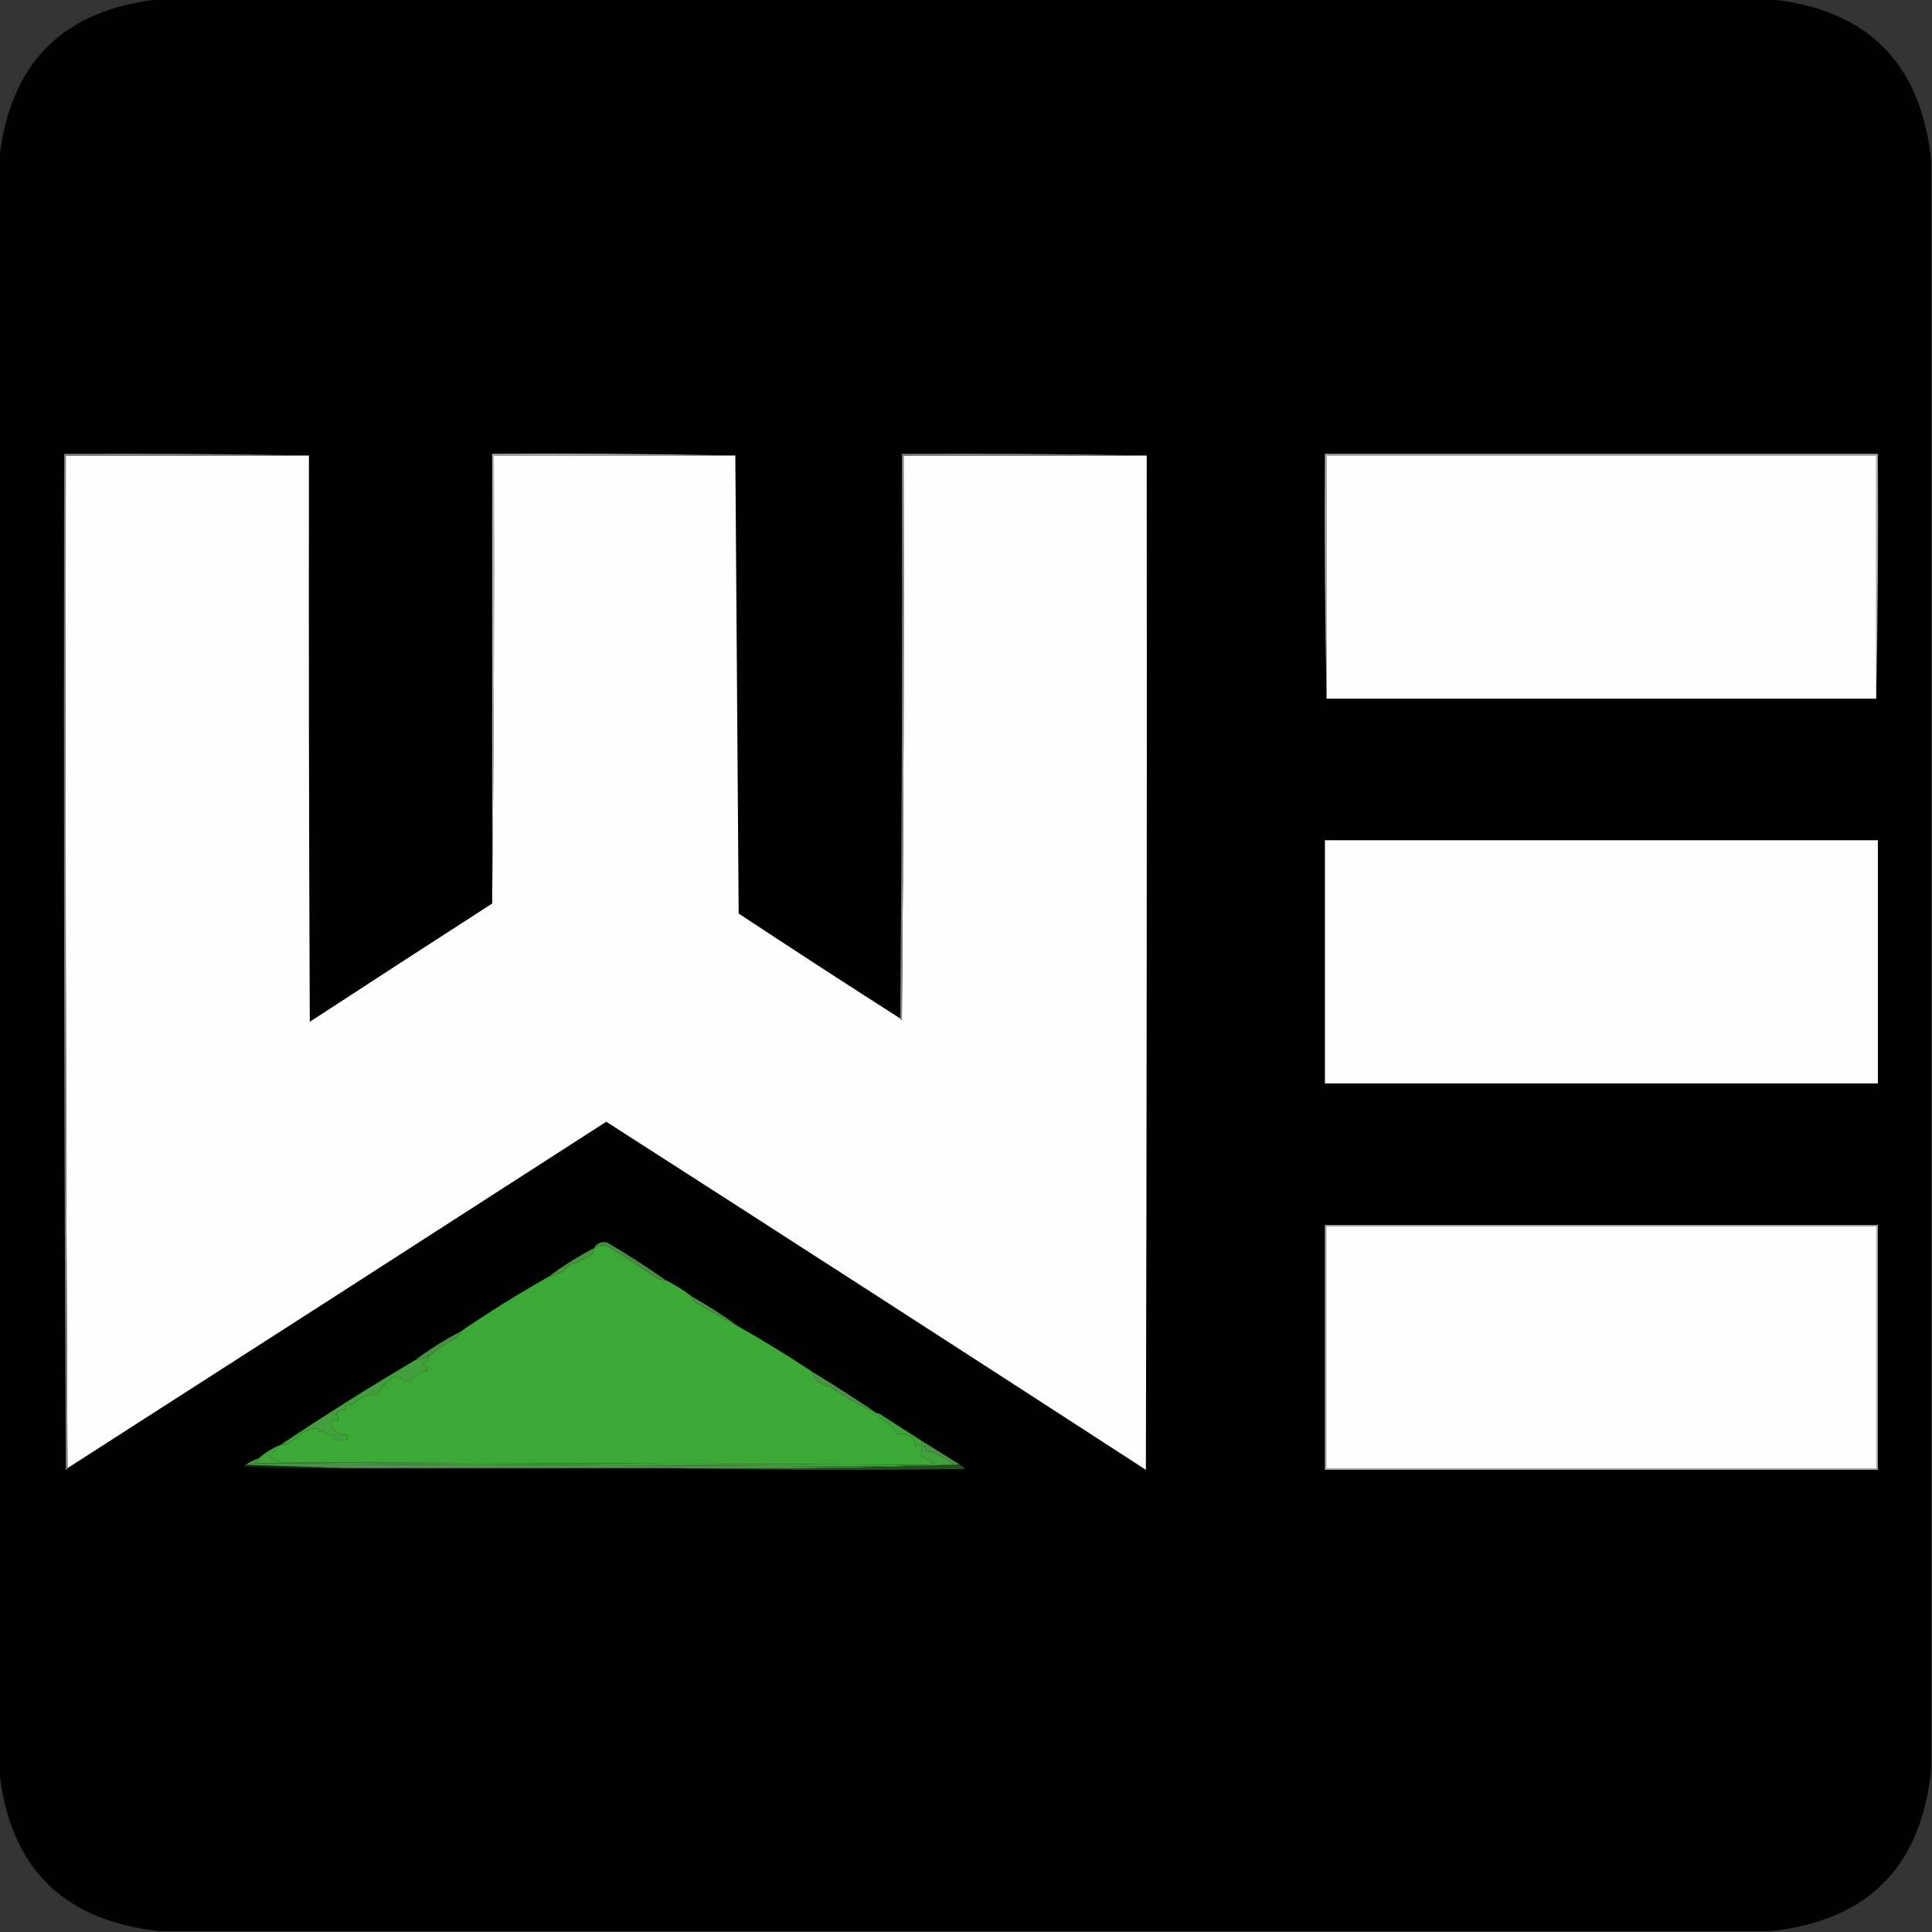
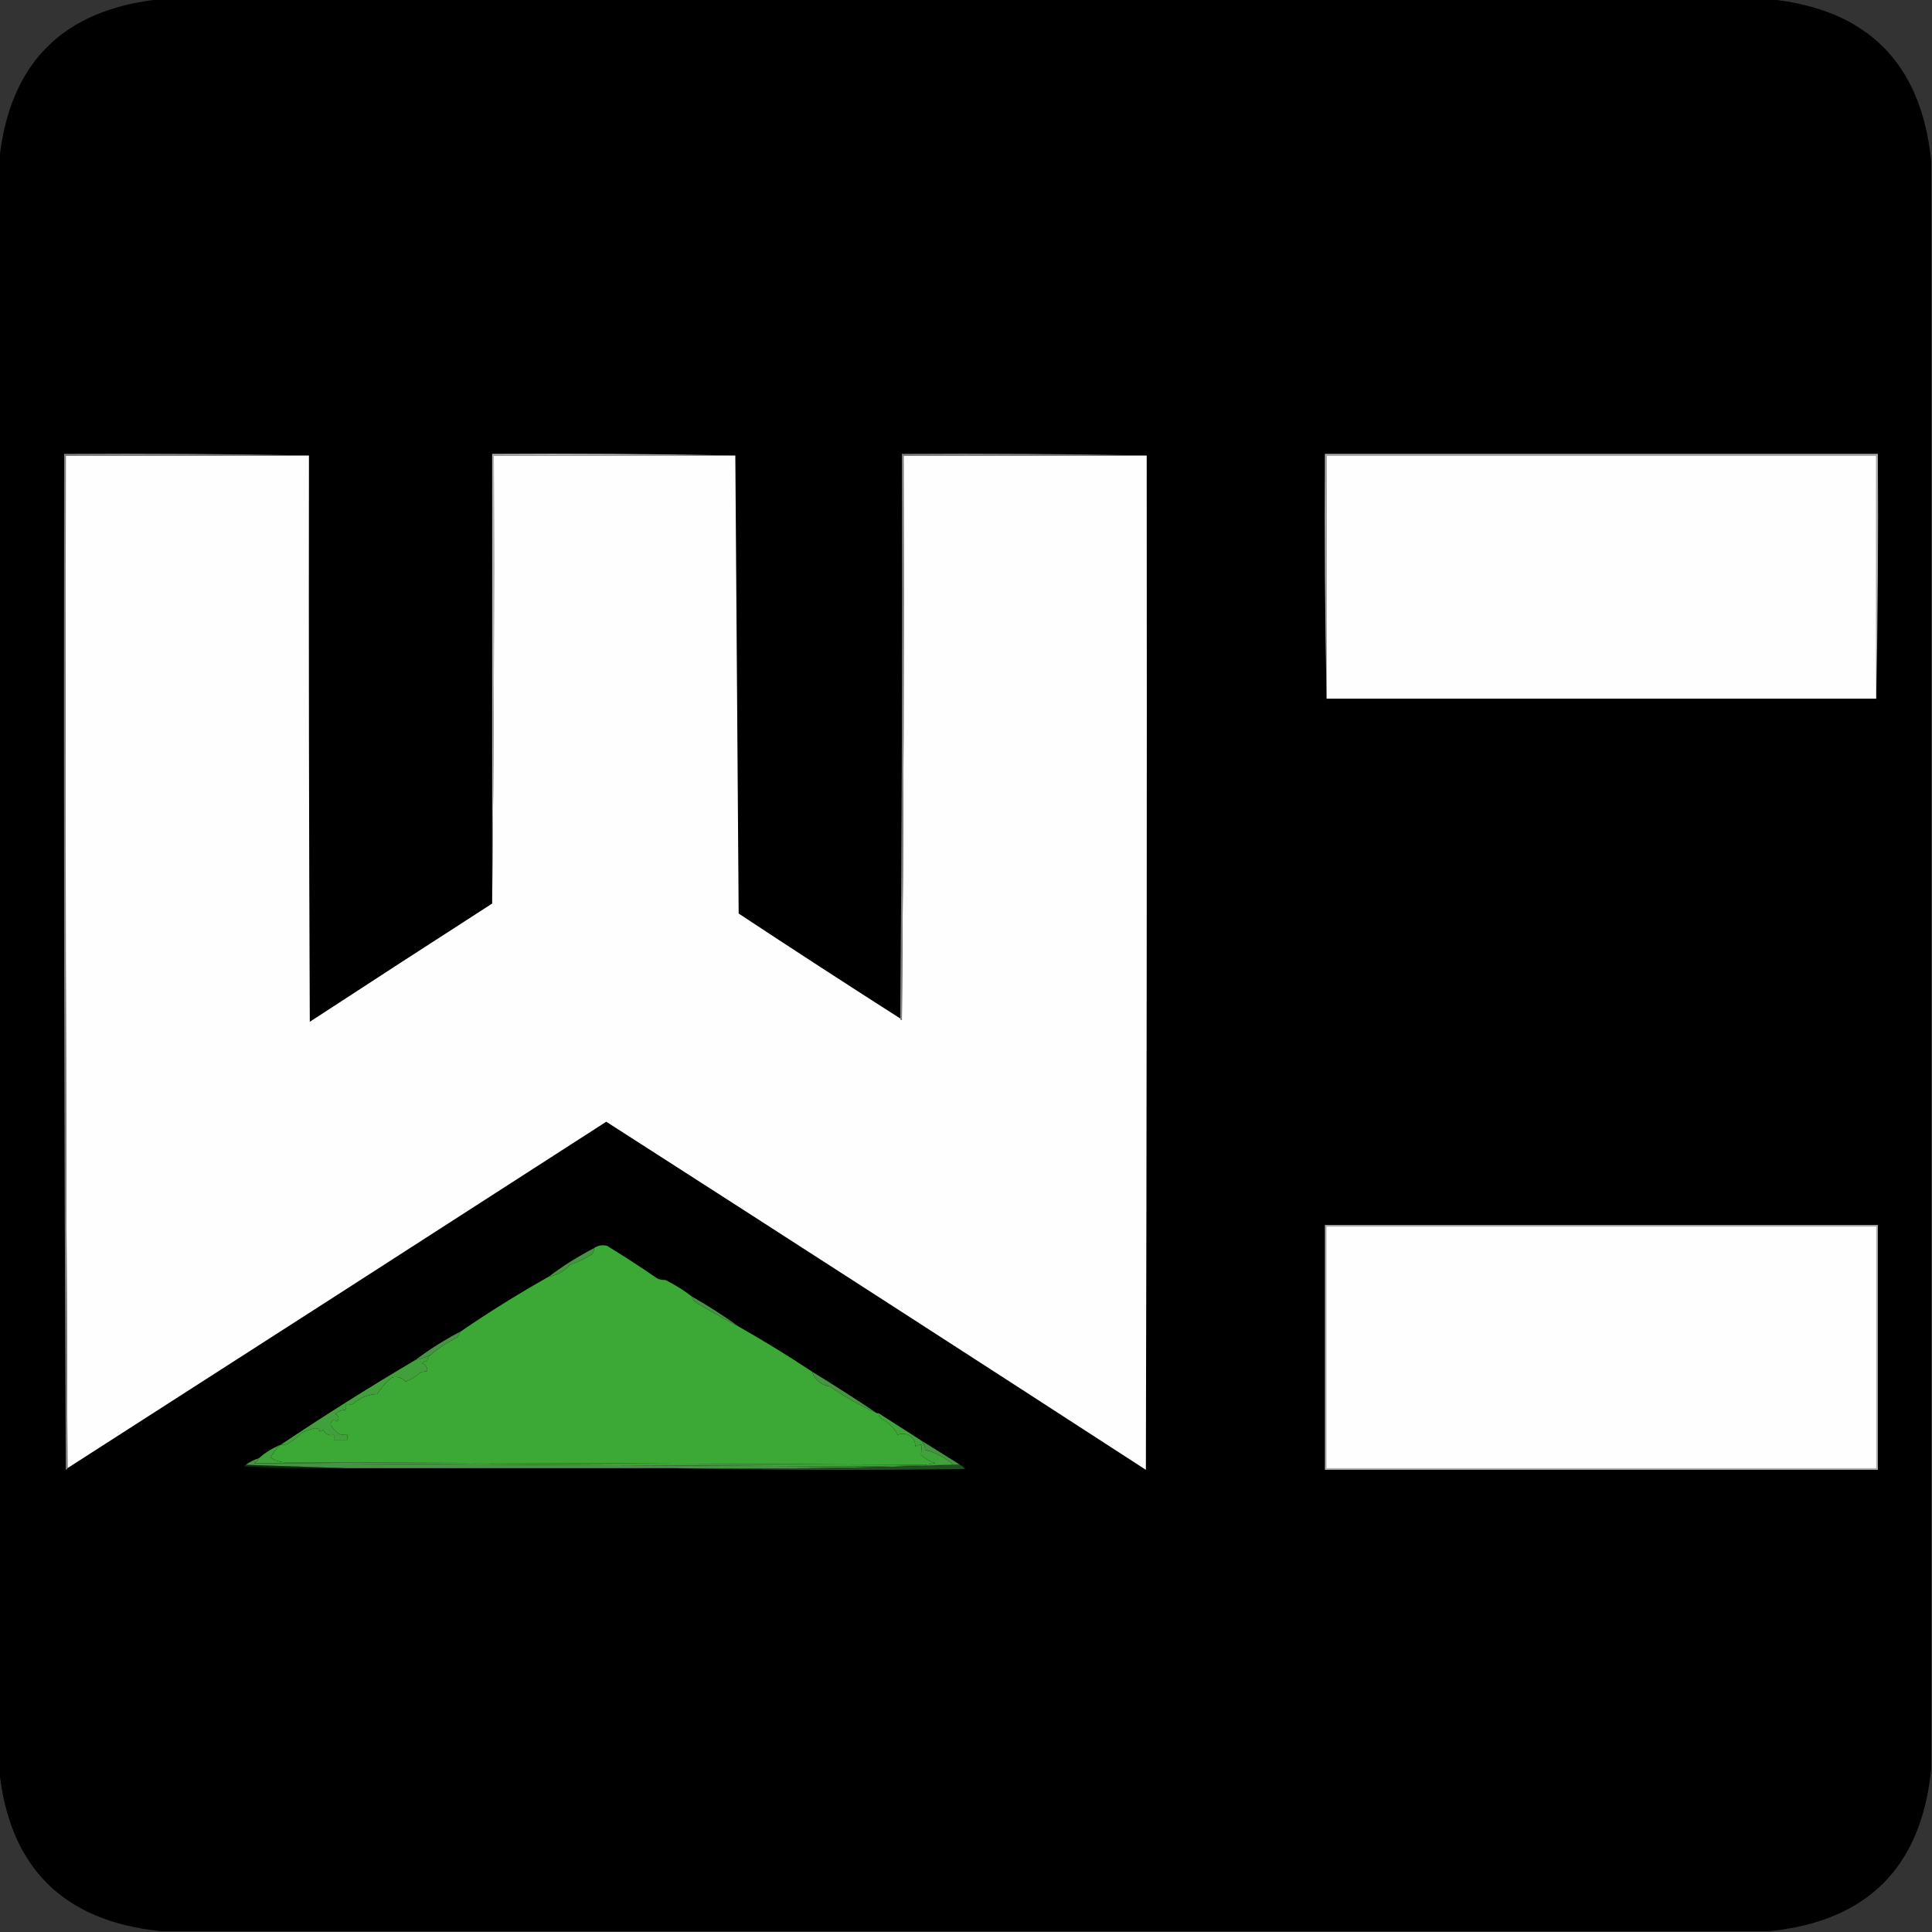
<svg xmlns="http://www.w3.org/2000/svg" version="1.1" width="1160px" height="1160px" style="shape-rendering:geometricPrecision; text-rendering:geometricPrecision; image-rendering:optimizeQuality; fill-rule:evenodd; clip-rule:evenodd">
  <rect width="100%" height="100%" fill="#333333" stroke="none" />
  <g>
    <path style="opacity:1" fill="#000000" d="M 96.5,-0.5 C 418.5,-0.5 740.5,-0.5 1062.5,-0.5C 1121.17,5.5 1153.5,37.833 1159.5,96.5C 1159.5,418.5 1159.5,740.5 1159.5,1062.5C 1153.5,1121.17 1121.17,1153.5 1062.5,1159.5C 740.5,1159.5 418.5,1159.5 96.5,1159.5C 37.83,1153.5 5.497,1121.16 -0.5,1062.5C -0.5,740.5 -0.5,418.5 -0.5,96.5C 5.503,37.83 37.836,5.497 96.5,-0.5 Z" />
  </g>
  <g>
    <path style="opacity:1" fill="#fefefe" d="M 185.5,273.5 C 185.333,386.834 185.5,500.167 186,613.5C 222.48,589.685 258.98,566.018 295.5,542.5C 296.499,453.002 296.833,363.335 296.5,273.5C 344.833,273.5 393.167,273.5 441.5,273.5C 442.167,365.001 442.833,456.668 443.5,548.5C 475.691,569.76 508.025,590.76 540.5,611.5C 540.56,612.043 540.893,612.376 541.5,612.5C 542.5,499.502 542.833,386.502 542.5,273.5C 591.167,273.5 639.833,273.5 688.5,273.5C 688.667,476.5 688.5,679.5 688,882.5C 580.17,812.584 472.17,742.917 364,673.5C 256.223,742.969 148.39,812.302 40.5,881.5C 39.5,679.001 39.167,476.334 39.5,273.5C 88.167,273.5 136.833,273.5 185.5,273.5 Z" />
  </g>
  <g>
    <path style="opacity:1" fill="#7f7f7f" d="M 688.5,273.5 C 639.833,273.5 591.167,273.5 542.5,273.5C 542.833,386.502 542.5,499.502 541.5,612.5C 540.893,612.376 540.56,612.043 540.5,611.5C 541.5,498.668 541.833,385.668 541.5,272.5C 590.67,272.168 639.67,272.501 688.5,273.5 Z" />
  </g>
  <g>
    <path style="opacity:1" fill="#7f7f7f" d="M 185.5,273.5 C 136.833,273.5 88.167,273.5 39.5,273.5C 39.167,476.334 39.5,679.001 40.5,881.5C 40.44,882.043 40.107,882.376 39.5,882.5C 38.5,679.168 38.167,475.834 38.5,272.5C 87.669,272.168 136.67,272.501 185.5,273.5 Z" />
  </g>
  <g>
    <path style="opacity:1" fill="#aaaaaa" d="M 1126.5,419.5 C 1126.5,370.833 1126.5,322.167 1126.5,273.5C 1016.5,273.5 906.5,273.5 796.5,273.5C 796.5,322.167 796.5,370.833 796.5,419.5C 795.501,370.67 795.168,321.67 795.5,272.5C 906.167,272.5 1016.83,272.5 1127.5,272.5C 1127.83,321.67 1127.5,370.67 1126.5,419.5 Z" />
  </g>
  <g>
    <path style="opacity:1" fill="#fefefe" d="M 1126.5,419.5 C 1016.5,419.5 906.5,419.5 796.5,419.5C 796.5,370.833 796.5,322.167 796.5,273.5C 906.5,273.5 1016.5,273.5 1126.5,273.5C 1126.5,322.167 1126.5,370.833 1126.5,419.5 Z" />
  </g>
  <g>
    <path style="opacity:1" fill="#aeaeae" d="M 441.5,273.5 C 393.167,273.5 344.833,273.5 296.5,273.5C 296.833,363.335 296.499,453.002 295.5,542.5C 295.5,452.5 295.5,362.5 295.5,272.5C 344.336,272.168 393.003,272.501 441.5,273.5 Z" />
  </g>
  <g>
-     <path style="opacity:1" fill="#fefefe" d="M 795.5,504.5 C 906.167,504.5 1016.83,504.5 1127.5,504.5C 1127.5,553.167 1127.5,601.833 1127.5,650.5C 1016.83,650.5 906.167,650.5 795.5,650.5C 795.5,601.833 795.5,553.167 795.5,504.5 Z" />
-   </g>
+     </g>
  <g>
    <path style="opacity:1" fill="#3ca836" d="M 399.5,768.5 C 405.178,771.336 410.511,774.669 415.5,778.5C 416.031,780.624 417.365,782.124 419.5,783C 427.366,787.691 435.366,792.191 443.5,796.5C 458.473,804.987 473.14,813.987 487.5,823.5C 489.309,828.632 492.976,831.632 498.5,832.5C 507.363,838.776 516.696,844.109 526.5,848.5C 526.833,848.5 527.167,848.5 527.5,848.5C 527.511,850.017 528.177,851.184 529.5,852C 533.692,854.192 536.859,857.359 539,861.5C 542.025,860.291 544.859,860.791 547.5,863C 549.065,864.871 549.731,866.704 549.5,868.5C 550.736,867.754 552.07,867.421 553.5,867.5C 553.302,869.575 553.135,871.575 553,873.5C 555.467,875.802 558.3,877.469 561.5,878.5C 559.667,878.833 557.833,879.167 556,879.5C 428.231,878.836 300.064,878.336 171.5,878C 168.139,877.946 165.139,876.946 162.5,875C 163.976,872.03 165.976,869.53 168.5,867.5C 169.873,867.657 171.207,867.49 172.5,867C 175.875,865.015 178.875,862.681 181.5,860C 183.96,859.019 186.46,858.185 189,857.5C 190.894,857.539 191.894,858.206 192,859.5C 192.772,859.355 193.439,859.022 194,858.5C 195.287,861.145 197.453,862.145 200.5,861.5C 200.5,862.5 200.5,863.5 200.5,864.5C 203.167,864.5 205.833,864.5 208.5,864.5C 208.5,863.5 208.5,862.5 208.5,861.5C 206.801,861.66 205.134,861.494 203.5,861C 201.434,859.411 199.768,857.578 198.5,855.5C 198.824,852.671 200.157,852.004 202.5,853.5C 203.754,851.741 203.421,850.241 201.5,849C 203.158,847.337 205.158,846.504 207.5,846.5C 207.5,845.5 207.5,844.5 207.5,843.5C 209.288,843.785 210.955,843.452 212.5,842.5C 216.437,839.064 221.103,837.231 226.5,837C 228.735,833.405 231.401,830.239 234.5,827.5C 237.916,826.079 240.916,826.745 243.5,829.5C 246.875,828.294 249.875,826.46 252.5,824C 253.793,823.51 255.127,823.343 256.5,823.5C 256.756,821.088 255.756,819.421 253.5,818.5C 254.325,817.614 255.325,817.281 256.5,817.5C 256.527,815.801 257.194,814.467 258.5,813.5C 263.29,809.374 268.623,805.874 274.5,803C 275.305,801.887 275.972,800.721 276.5,799.5C 293.655,787.752 311.321,776.752 329.5,766.5C 334.486,765.691 338.653,763.358 342,759.5C 346.808,757.851 351.308,755.684 355.5,753C 356.337,751.989 356.67,750.822 356.5,749.5C 358.896,747.788 361.562,747.288 364.5,748C 374.671,754.251 384.671,760.751 394.5,767.5C 396.071,768.309 397.738,768.643 399.5,768.5 Z" />
  </g>
  <g>
-     <path style="opacity:1" fill="#488c43" d="M 399.5,768.5 C 397.738,768.643 396.071,768.309 394.5,767.5C 384.671,760.751 374.671,754.251 364.5,748C 361.562,747.288 358.896,747.788 356.5,749.5C 358.317,746.425 360.984,745.259 364.5,746C 376.571,753.026 388.238,760.526 399.5,768.5 Z" />
-   </g>
+     </g>
  <g>
    <path style="opacity:1" fill="#45943f" d="M 356.5,749.5 C 356.67,750.822 356.337,751.989 355.5,753C 351.308,755.684 346.808,757.851 342,759.5C 338.653,763.358 334.486,765.691 329.5,766.5C 337.986,760.086 346.986,754.42 356.5,749.5 Z" />
  </g>
  <g>
    <path style="opacity:1" fill="#499245" d="M 415.5,778.5 C 425.21,784.015 434.543,790.015 443.5,796.5C 435.366,792.191 427.366,787.691 419.5,783C 417.365,782.124 416.031,780.624 415.5,778.5 Z" />
  </g>
  <g>
    <path style="opacity:1" fill="#489244" d="M 276.5,799.5 C 275.972,800.721 275.305,801.887 274.5,803C 268.623,805.874 263.29,809.374 258.5,813.5C 255.682,814.97 252.682,815.97 249.5,816.5C 257.986,810.086 266.986,804.42 276.5,799.5 Z" />
  </g>
  <g>
    <path style="opacity:1" fill="#41a03b" d="M 258.5,813.5 C 257.194,814.467 256.527,815.801 256.5,817.5C 255.325,817.281 254.325,817.614 253.5,818.5C 255.756,819.421 256.756,821.088 256.5,823.5C 255.127,823.343 253.793,823.51 252.5,824C 249.875,826.46 246.875,828.294 243.5,829.5C 240.916,826.745 237.916,826.079 234.5,827.5C 231.401,830.239 228.735,833.405 226.5,837C 221.103,837.231 216.437,839.064 212.5,842.5C 210.955,843.452 209.288,843.785 207.5,843.5C 207.5,844.5 207.5,845.5 207.5,846.5C 205.158,846.504 203.158,847.337 201.5,849C 203.421,850.241 203.754,851.741 202.5,853.5C 200.157,852.004 198.824,852.671 198.5,855.5C 199.768,857.578 201.434,859.411 203.5,861C 205.134,861.494 206.801,861.66 208.5,861.5C 208.5,862.5 208.5,863.5 208.5,864.5C 205.833,864.5 203.167,864.5 200.5,864.5C 200.5,863.5 200.5,862.5 200.5,861.5C 197.453,862.145 195.287,861.145 194,858.5C 193.439,859.022 192.772,859.355 192,859.5C 191.894,858.206 190.894,857.539 189,857.5C 186.46,858.185 183.96,859.019 181.5,860C 178.875,862.681 175.875,865.015 172.5,867C 171.207,867.49 169.873,867.657 168.5,867.5C 194.986,849.753 221.986,832.753 249.5,816.5C 252.682,815.97 255.682,814.97 258.5,813.5 Z" />
  </g>
  <g>
    <path style="opacity:1" fill="#479443" d="M 487.5,823.5 C 500.706,831.598 513.706,839.931 526.5,848.5C 516.696,844.109 507.363,838.776 498.5,832.5C 492.976,831.632 489.309,828.632 487.5,823.5 Z" />
  </g>
  <g>
    <path style="opacity:1" fill="#40a33a" d="M 527.5,848.5 C 535.833,853.833 544.167,859.167 552.5,864.5C 554.317,866.012 555.317,868.012 555.5,870.5C 561.838,872.173 567.505,875.173 572.5,879.5C 555.667,879.833 538.833,880.167 522,880.5C 398.833,879.939 275.666,879.272 152.5,878.5C 153.993,877.859 154.993,876.859 155.5,875.5C 159.323,872.084 163.657,869.418 168.5,867.5C 165.976,869.53 163.976,872.03 162.5,875C 165.139,876.946 168.139,877.946 171.5,878C 300.064,878.336 428.231,878.836 556,879.5C 557.833,879.167 559.667,878.833 561.5,878.5C 558.3,877.469 555.467,875.802 553,873.5C 553.135,871.575 553.302,869.575 553.5,867.5C 552.07,867.421 550.736,867.754 549.5,868.5C 549.731,866.704 549.065,864.871 547.5,863C 544.859,860.791 542.025,860.291 539,861.5C 536.859,857.359 533.692,854.192 529.5,852C 528.177,851.184 527.511,850.017 527.5,848.5 Z" />
  </g>
  <g>
-     <path style="opacity:1" fill="#053103" d="M 147.5,879.5 C 167.5,880.167 187.5,880.833 207.5,881.5C 187.156,881.833 166.822,881.5 146.5,880.5C 146.624,879.893 146.957,879.56 147.5,879.5 Z" />
+     <path style="opacity:1" fill="#053103" d="M 147.5,879.5 C 167.5,880.167 187.5,880.833 207.5,881.5C 187.156,881.833 166.822,881.5 146.5,880.5Z" />
  </g>
  <g>
    <path style="opacity:1" fill="#479343" d="M 552.5,864.5 C 560.5,869.5 568.5,874.5 576.5,879.5C 518.176,881.496 459.509,882.163 400.5,881.5C 336.167,881.5 271.833,881.5 207.5,881.5C 187.5,880.833 167.5,880.167 147.5,879.5C 149.921,877.762 152.588,876.429 155.5,875.5C 154.993,876.859 153.993,877.859 152.5,878.5C 275.666,879.272 398.833,879.939 522,880.5C 538.833,880.167 555.667,879.833 572.5,879.5C 567.505,875.173 561.838,872.173 555.5,870.5C 555.317,868.012 554.317,866.012 552.5,864.5 Z" />
  </g>
  <g>
    <path style="opacity:1" fill="#20511d" d="M 576.5,879.5 C 577.627,880.122 578.627,880.955 579.5,882C 519.665,882.832 459.999,882.665 400.5,881.5C 459.509,882.163 518.176,881.496 576.5,879.5 Z" />
  </g>
  <g>
    <path style="opacity:1" fill="#aeaeae" d="M 795.5,735.5 C 906.167,735.5 1016.83,735.5 1127.5,735.5C 1127.5,784.5 1127.5,833.5 1127.5,882.5C 1016.83,882.5 906.167,882.5 795.5,882.5C 795.5,833.5 795.5,784.5 795.5,735.5 Z" />
  </g>
  <g>
    <path style="opacity:1" fill="#fefefe" d="M 796.5,736.5 C 906.5,736.5 1016.5,736.5 1126.5,736.5C 1126.5,784.833 1126.5,833.167 1126.5,881.5C 1016.5,881.5 906.5,881.5 796.5,881.5C 796.5,833.167 796.5,784.833 796.5,736.5 Z" />
  </g>
</svg>